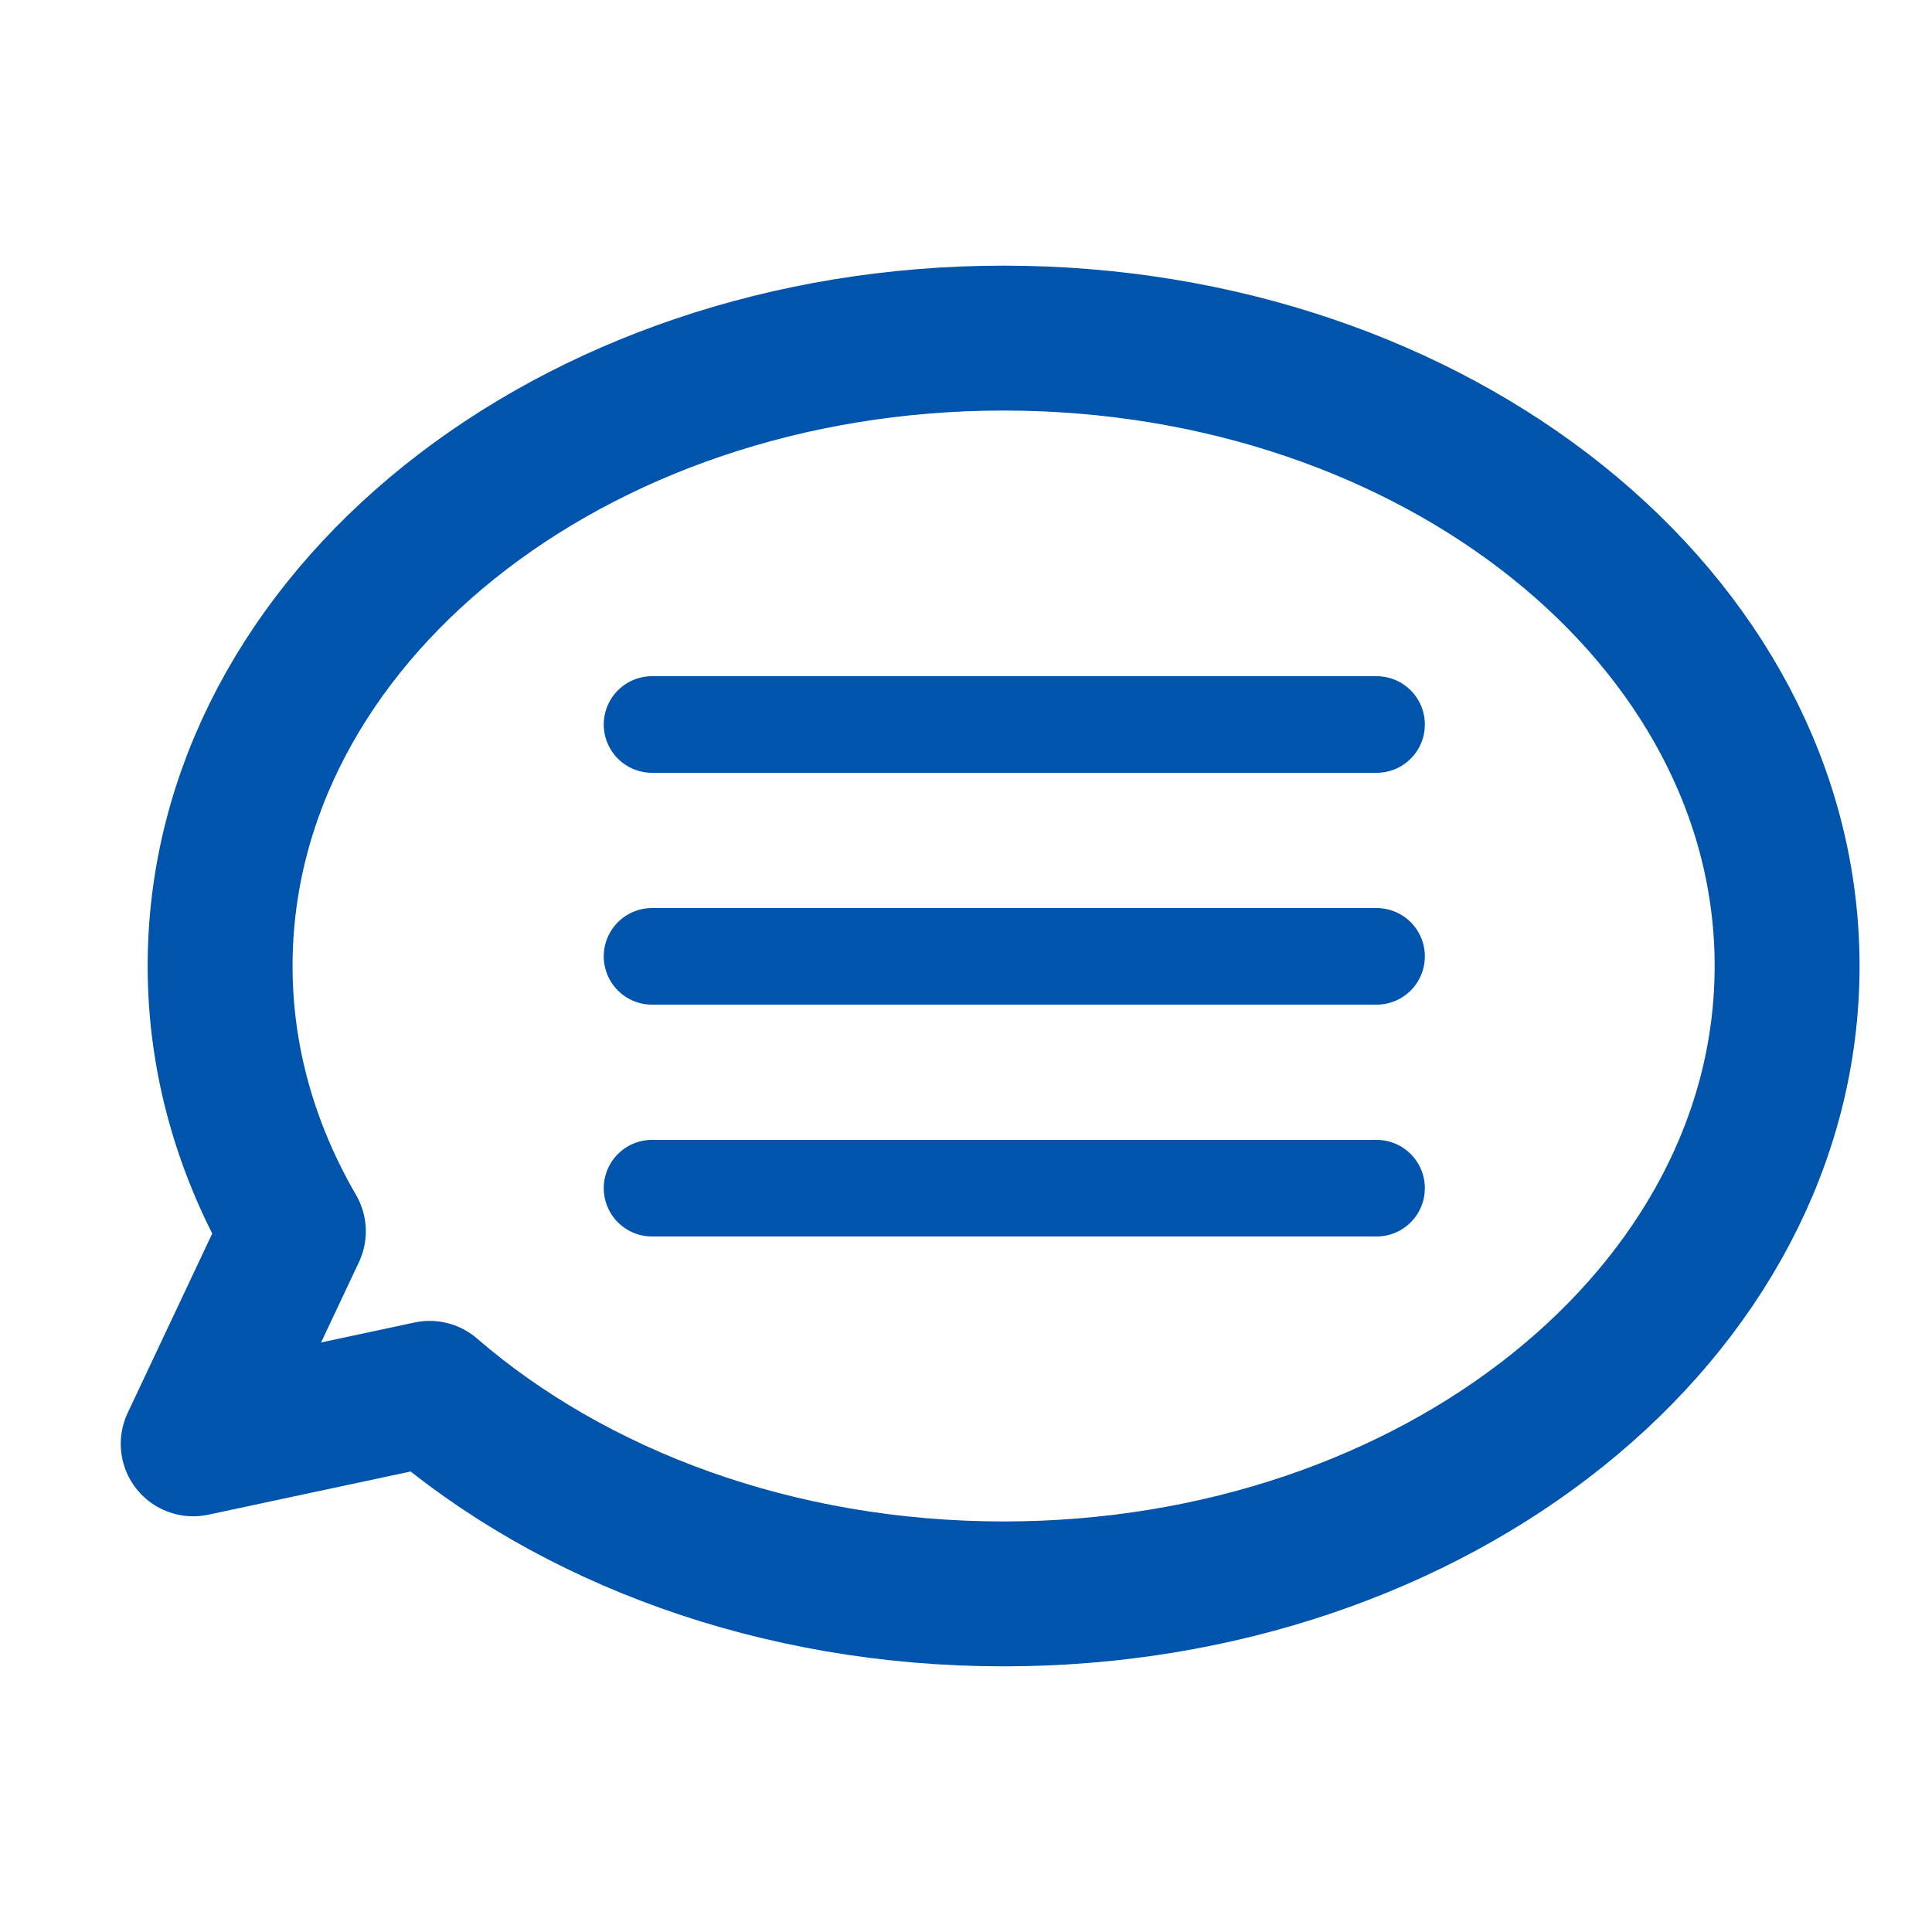
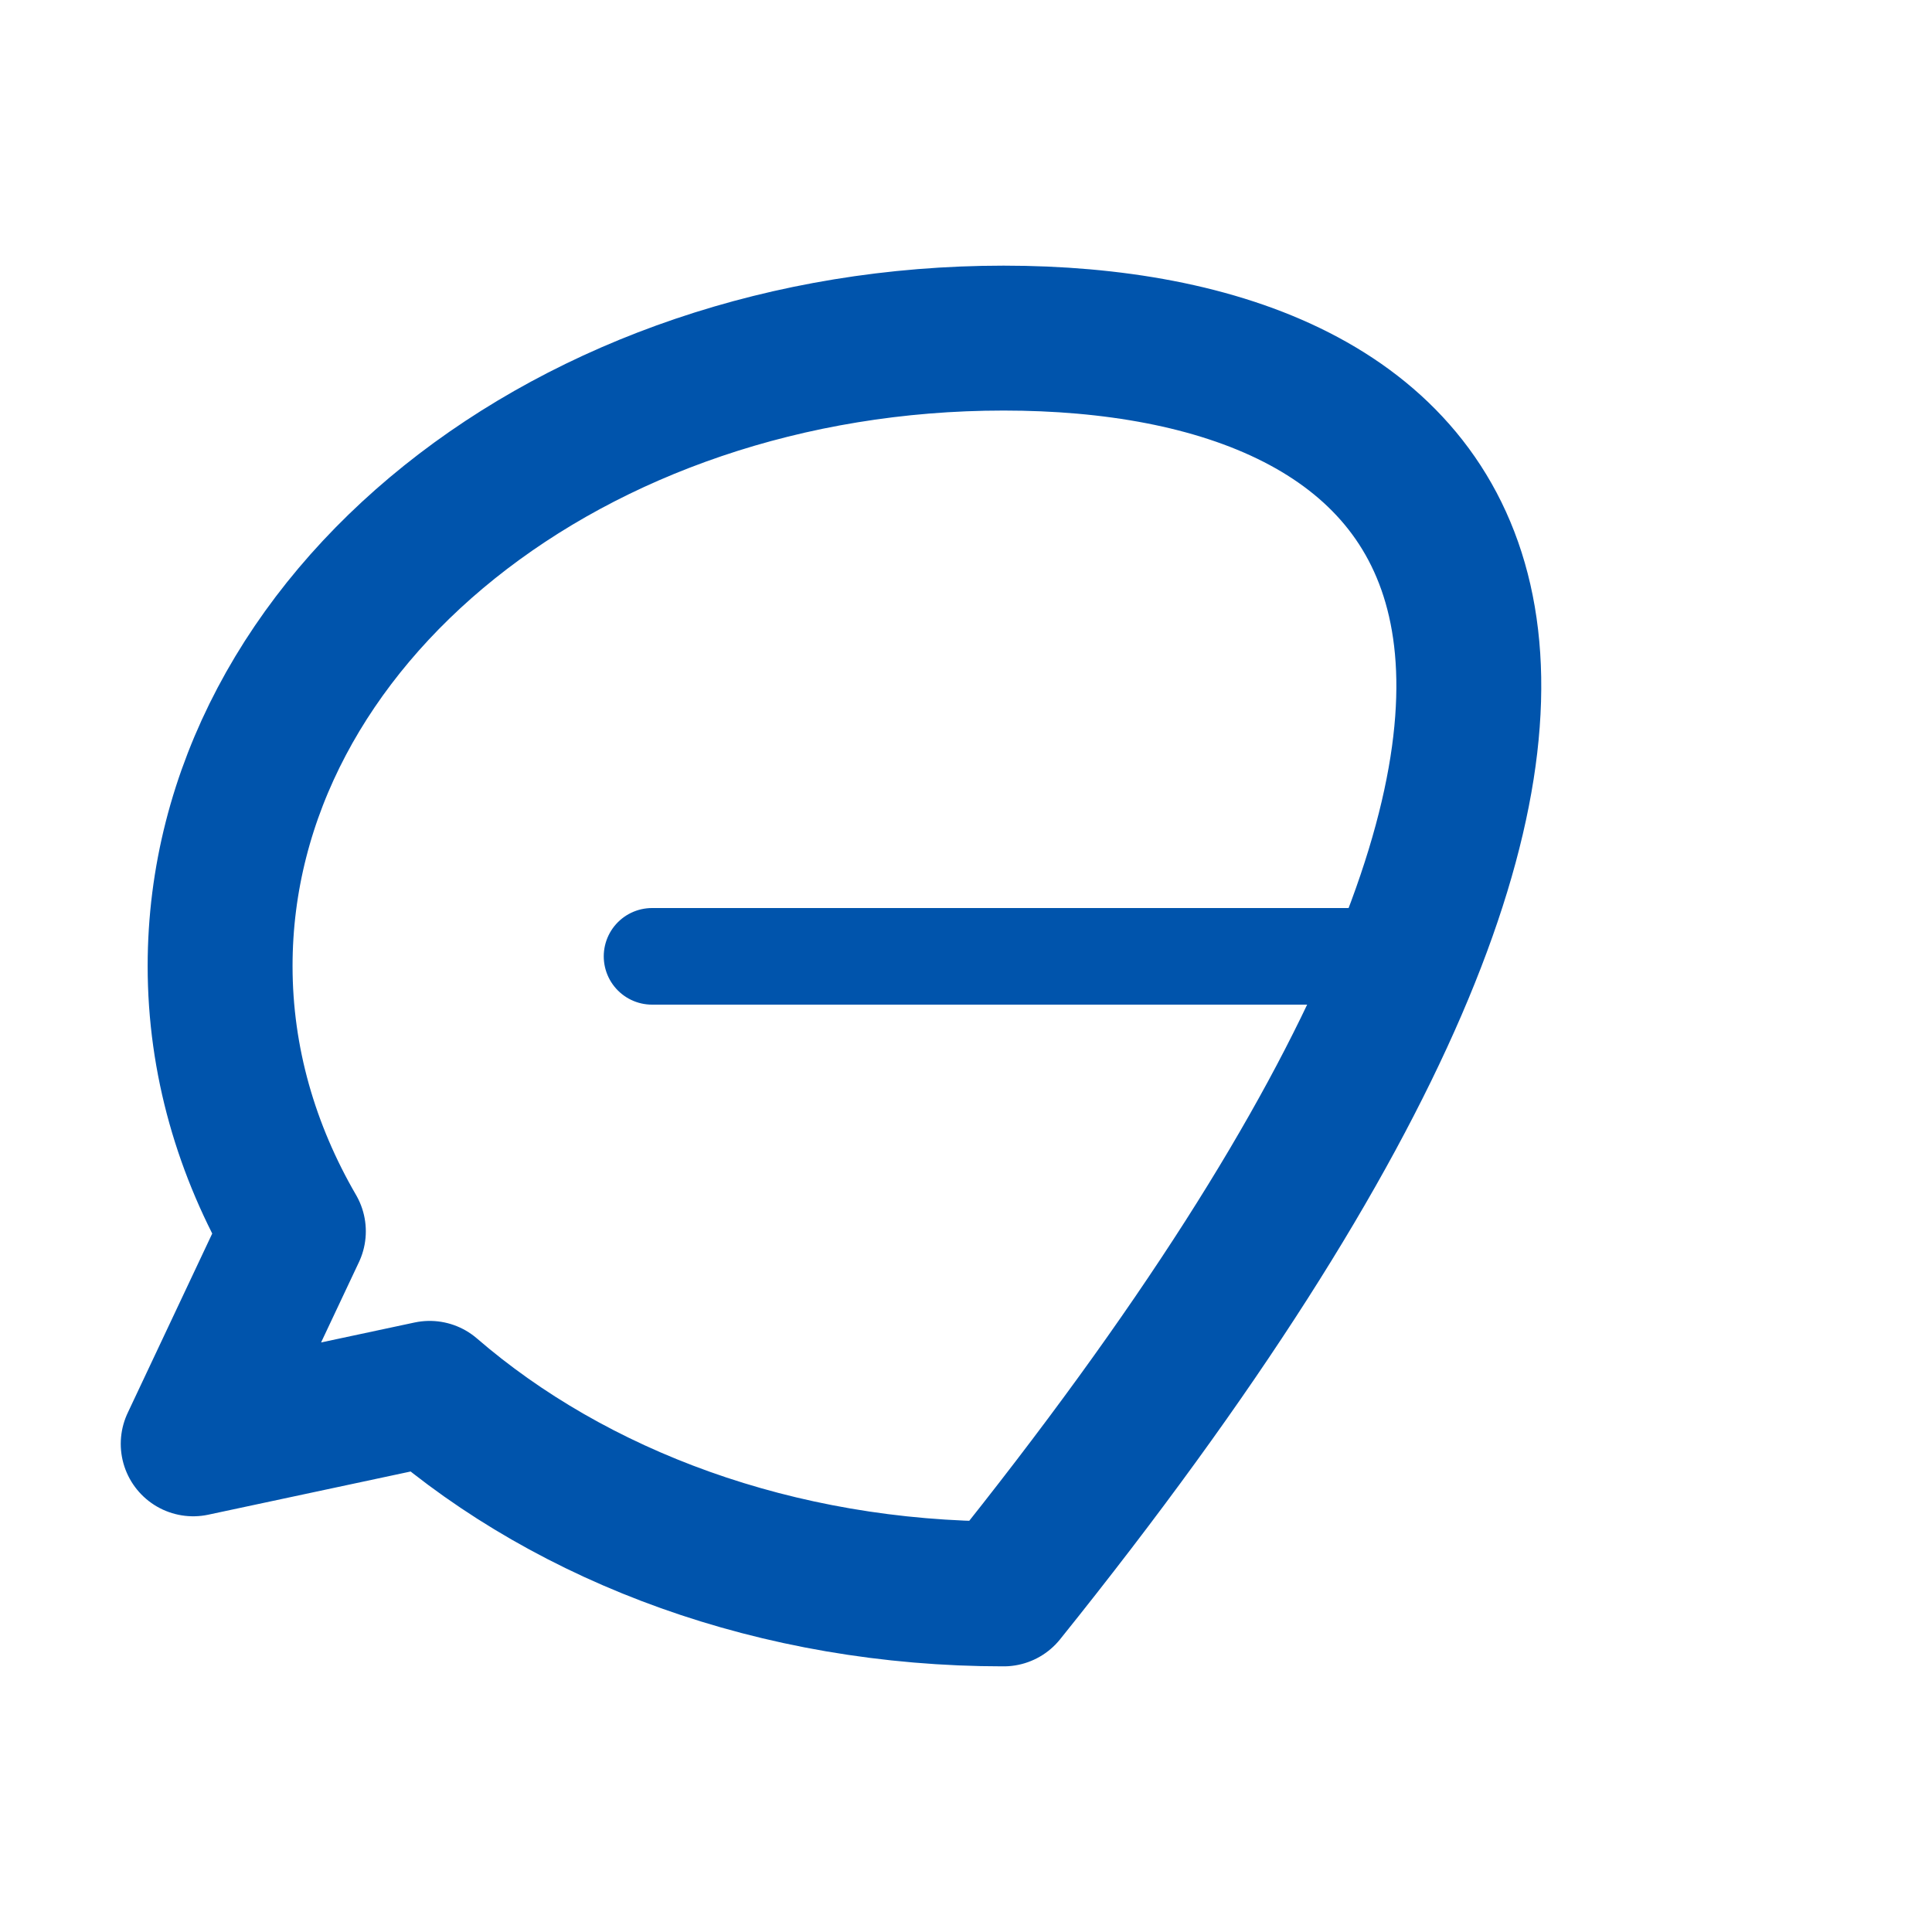
<svg xmlns="http://www.w3.org/2000/svg" width="40" height="40" viewBox="0 0 40 40" fill="none">
-   <path d="M20.779 7C11.819 7 4.557 12.818 4.557 20C4.557 21.961 5.103 23.821 6.074 25.493L4 29.893L8.896 28.848C11.856 31.405 16.084 33 20.779 33C29.738 33 37 27.182 37 20C37 12.818 29.738 7 20.779 7Z" stroke="#0054AC" stroke-width="3" stroke-miterlimit="10" stroke-linecap="round" stroke-linejoin="round" />
-   <path d="M13.5 15H28.5" stroke="#0054AC" stroke-width="2" stroke-linecap="round" stroke-linejoin="round" />
+   <path d="M20.779 7C11.819 7 4.557 12.818 4.557 20C4.557 21.961 5.103 23.821 6.074 25.493L4 29.893L8.896 28.848C11.856 31.405 16.084 33 20.779 33C37 12.818 29.738 7 20.779 7Z" stroke="#0054AC" stroke-width="3" stroke-miterlimit="10" stroke-linecap="round" stroke-linejoin="round" />
  <path d="M13.5 19.8H28.5" stroke="#0054AC" stroke-width="2" stroke-linecap="round" stroke-linejoin="round" />
-   <path d="M13.5 24.6H28.5" stroke="#0054AC" stroke-width="2" stroke-linecap="round" stroke-linejoin="round" />
</svg>